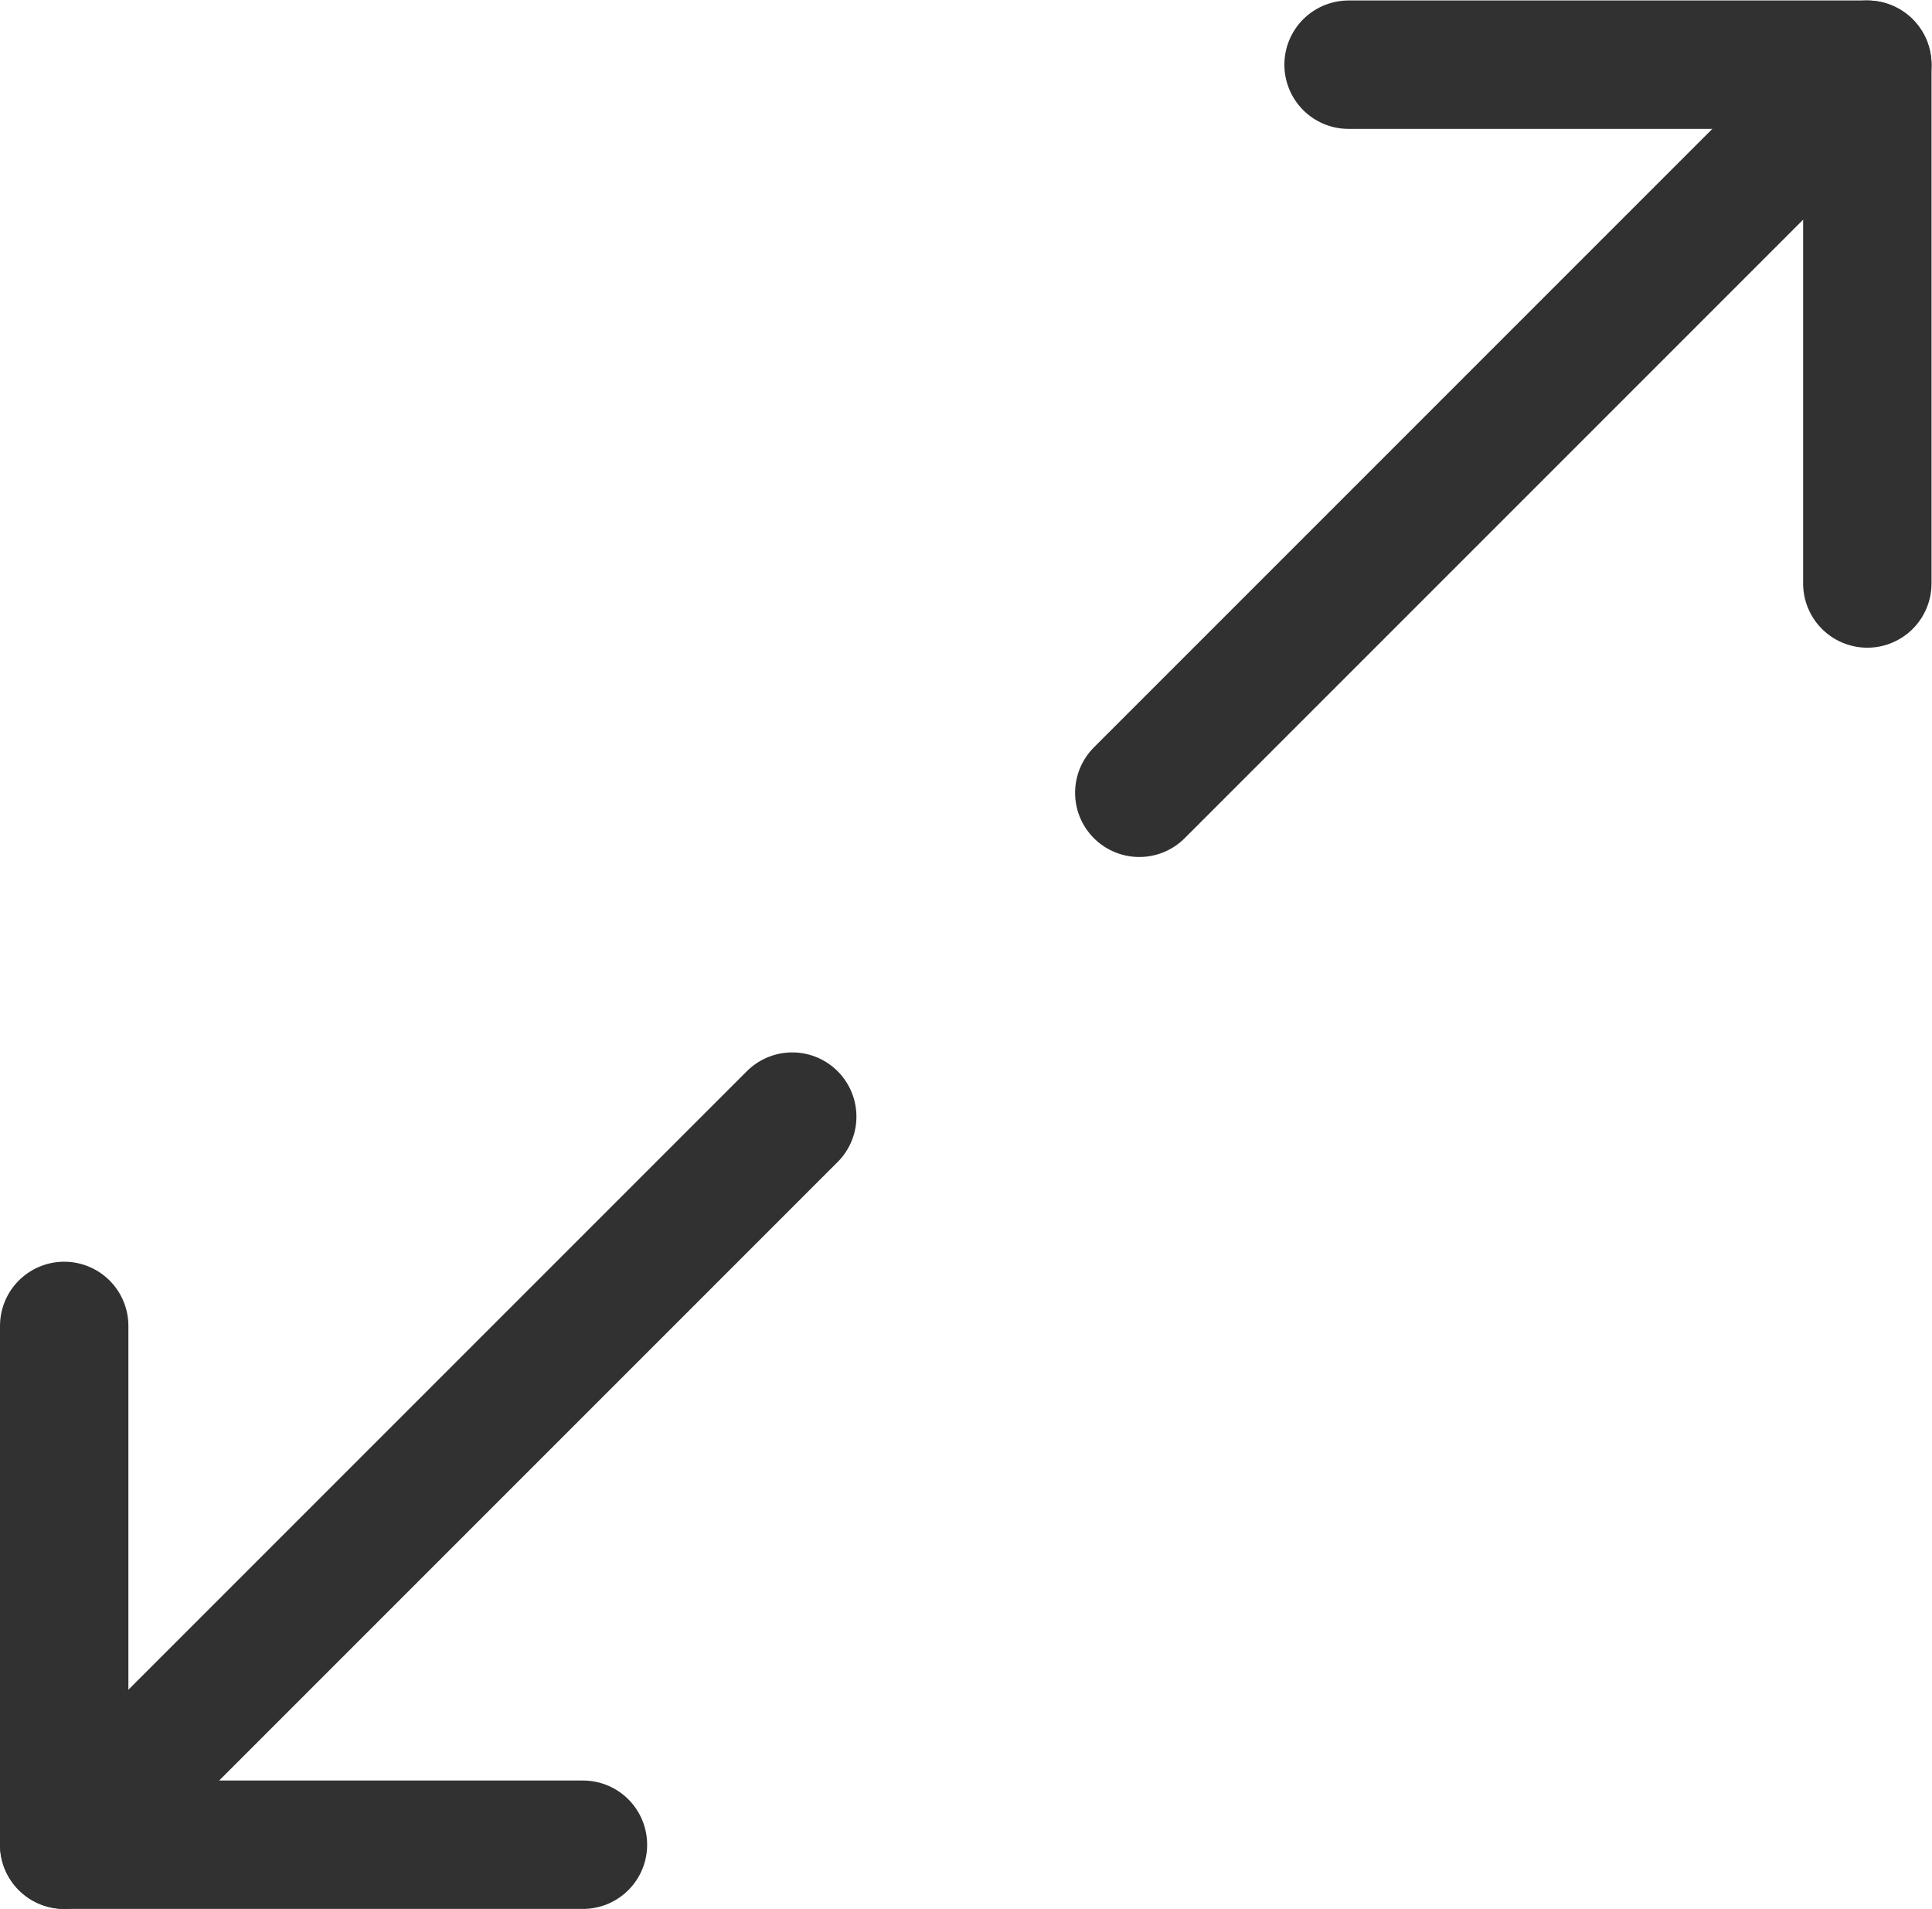
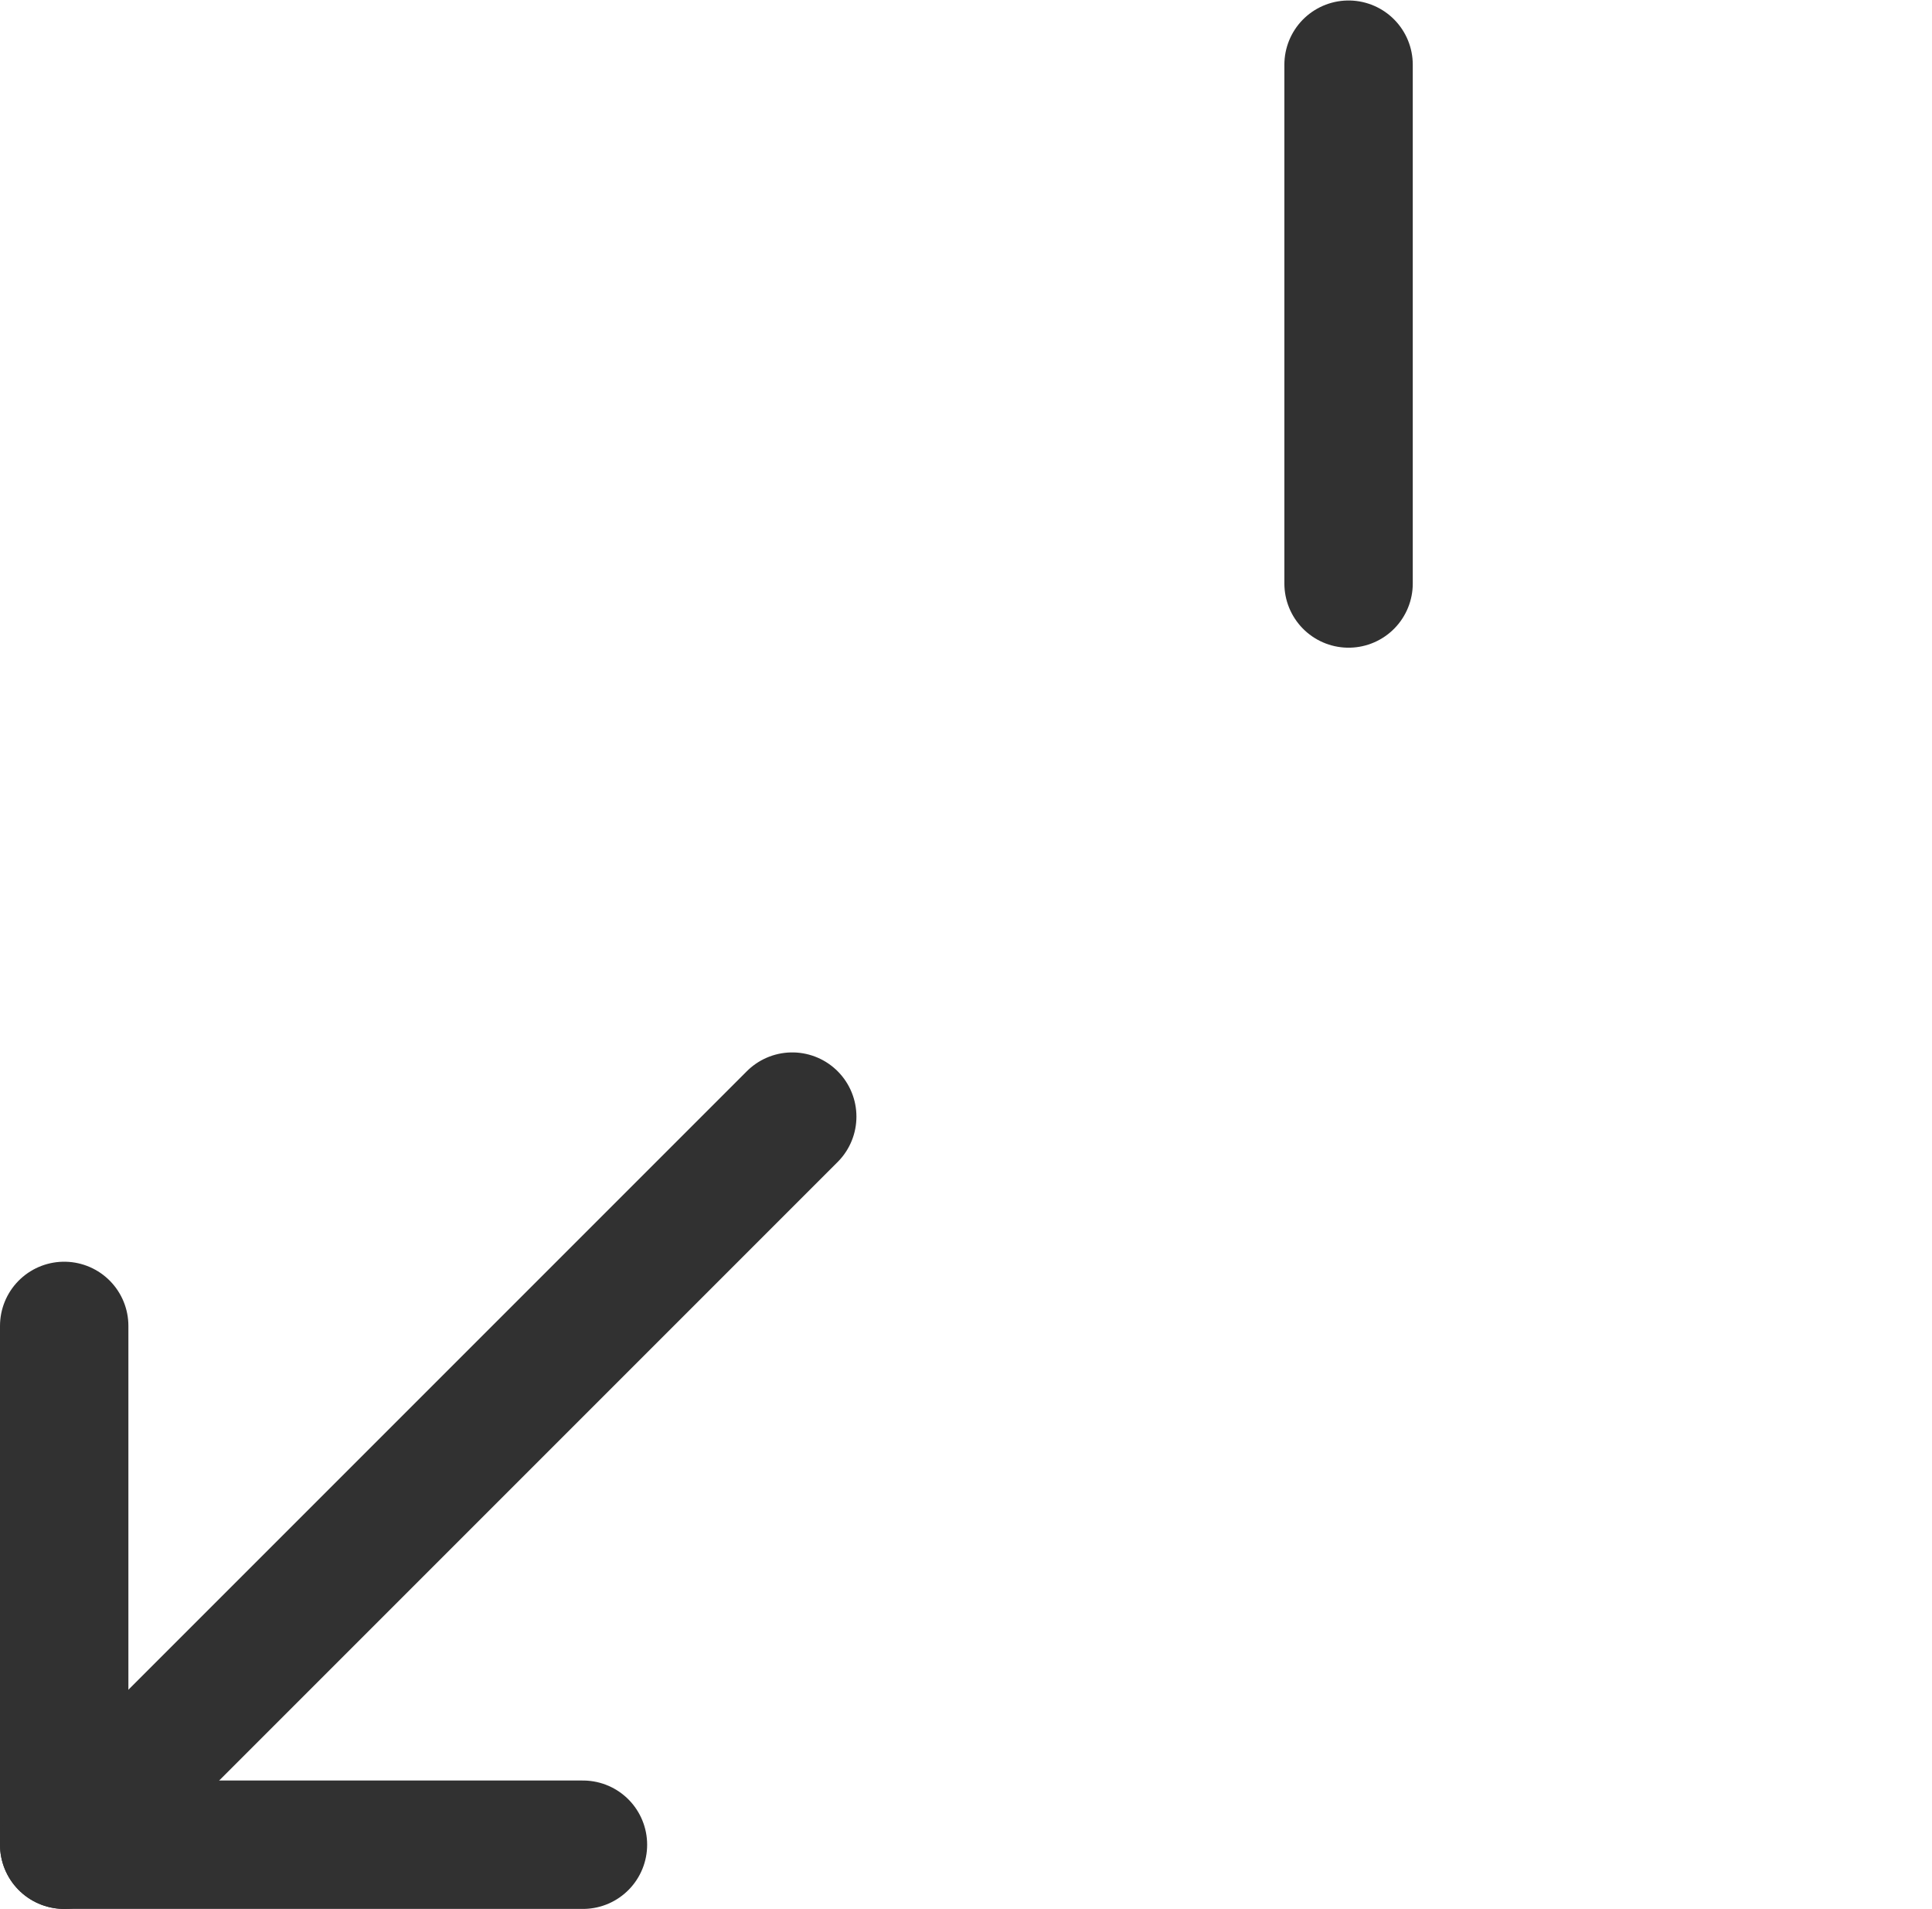
<svg xmlns="http://www.w3.org/2000/svg" viewBox="0 0 66.192 65.395" height="65.395" width="66.192" xml:space="preserve" id="svg2" version="1.1">
  <defs id="defs6">
    <clipPath id="clipPath18" clipPathUnits="userSpaceOnUse">
      <path id="path16" d="M 0,49.046 H 49.644 V 0 H 0 Z" />
    </clipPath>
  </defs>
  <g transform="matrix(1.333,0,0,-1.333,0,65.395)" id="g10">
    <g id="g12">
      <g clip-path="url(#clipPath18)" id="g14">
        <g transform="translate(34.661,47.396)" id="g20">
-           <path id="path22" style="fill:none;stroke:#313131;stroke-width:3.3;stroke-linecap:round;stroke-linejoin:round;stroke-miterlimit:10;stroke-dasharray:none;stroke-opacity:1" d="M 0,0 H 13.333 V -13.333" />
+           <path id="path22" style="fill:none;stroke:#313131;stroke-width:3.3;stroke-linecap:round;stroke-linejoin:round;stroke-miterlimit:10;stroke-dasharray:none;stroke-opacity:1" d="M 0,0 V -13.333" />
        </g>
        <g transform="translate(47.994,47.396)" id="g24">
-           <path id="path26" style="fill:none;stroke:#313131;stroke-width:3.3;stroke-linecap:round;stroke-linejoin:round;stroke-miterlimit:10;stroke-dasharray:none;stroke-opacity:1" d="M 0,0 -18.712,-18.712" />
-         </g>
+           </g>
        <g transform="translate(14.983,1.65)" id="g28">
          <path id="path30" style="fill:none;stroke:#313131;stroke-width:3.3;stroke-linecap:round;stroke-linejoin:round;stroke-miterlimit:10;stroke-dasharray:none;stroke-opacity:1" d="M 0,0 H -13.333 V 13.333" />
        </g>
        <g transform="translate(1.65,1.65)" id="g32">
          <path id="path34" style="fill:none;stroke:#313131;stroke-width:3.3;stroke-linecap:round;stroke-linejoin:round;stroke-miterlimit:10;stroke-dasharray:none;stroke-opacity:1" d="M 0,0 18.712,18.712" />
        </g>
      </g>
    </g>
  </g>
</svg>